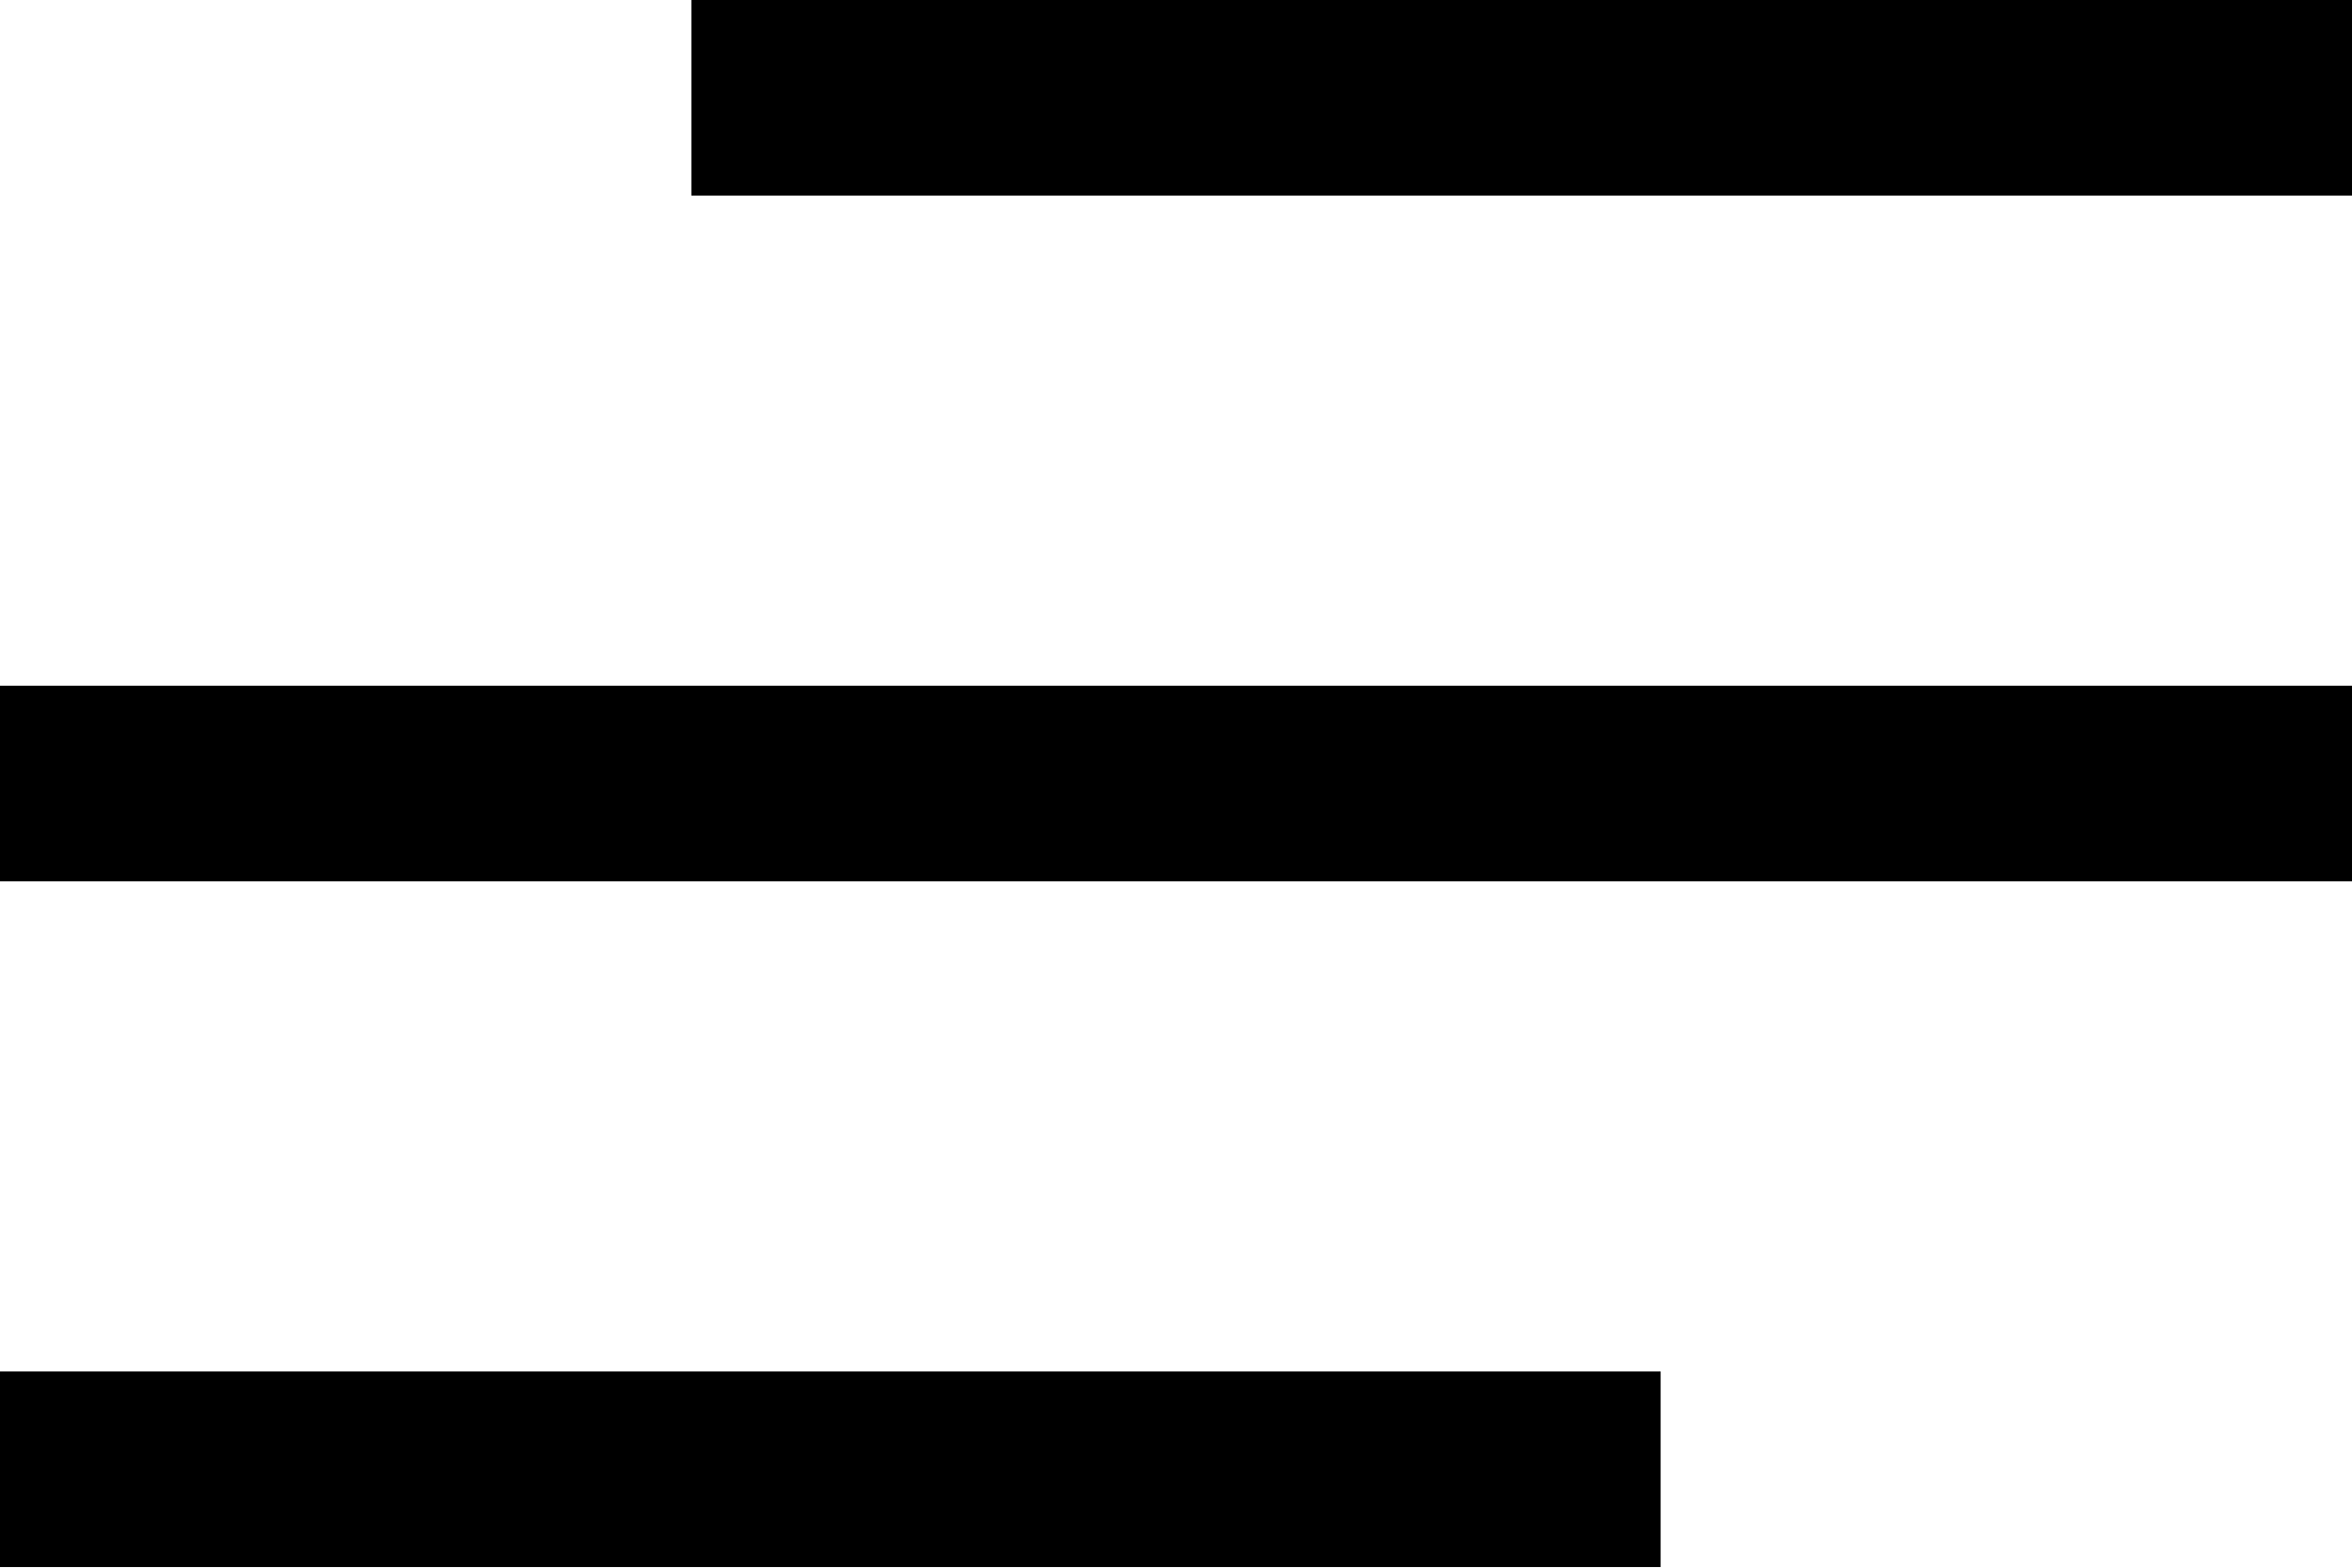
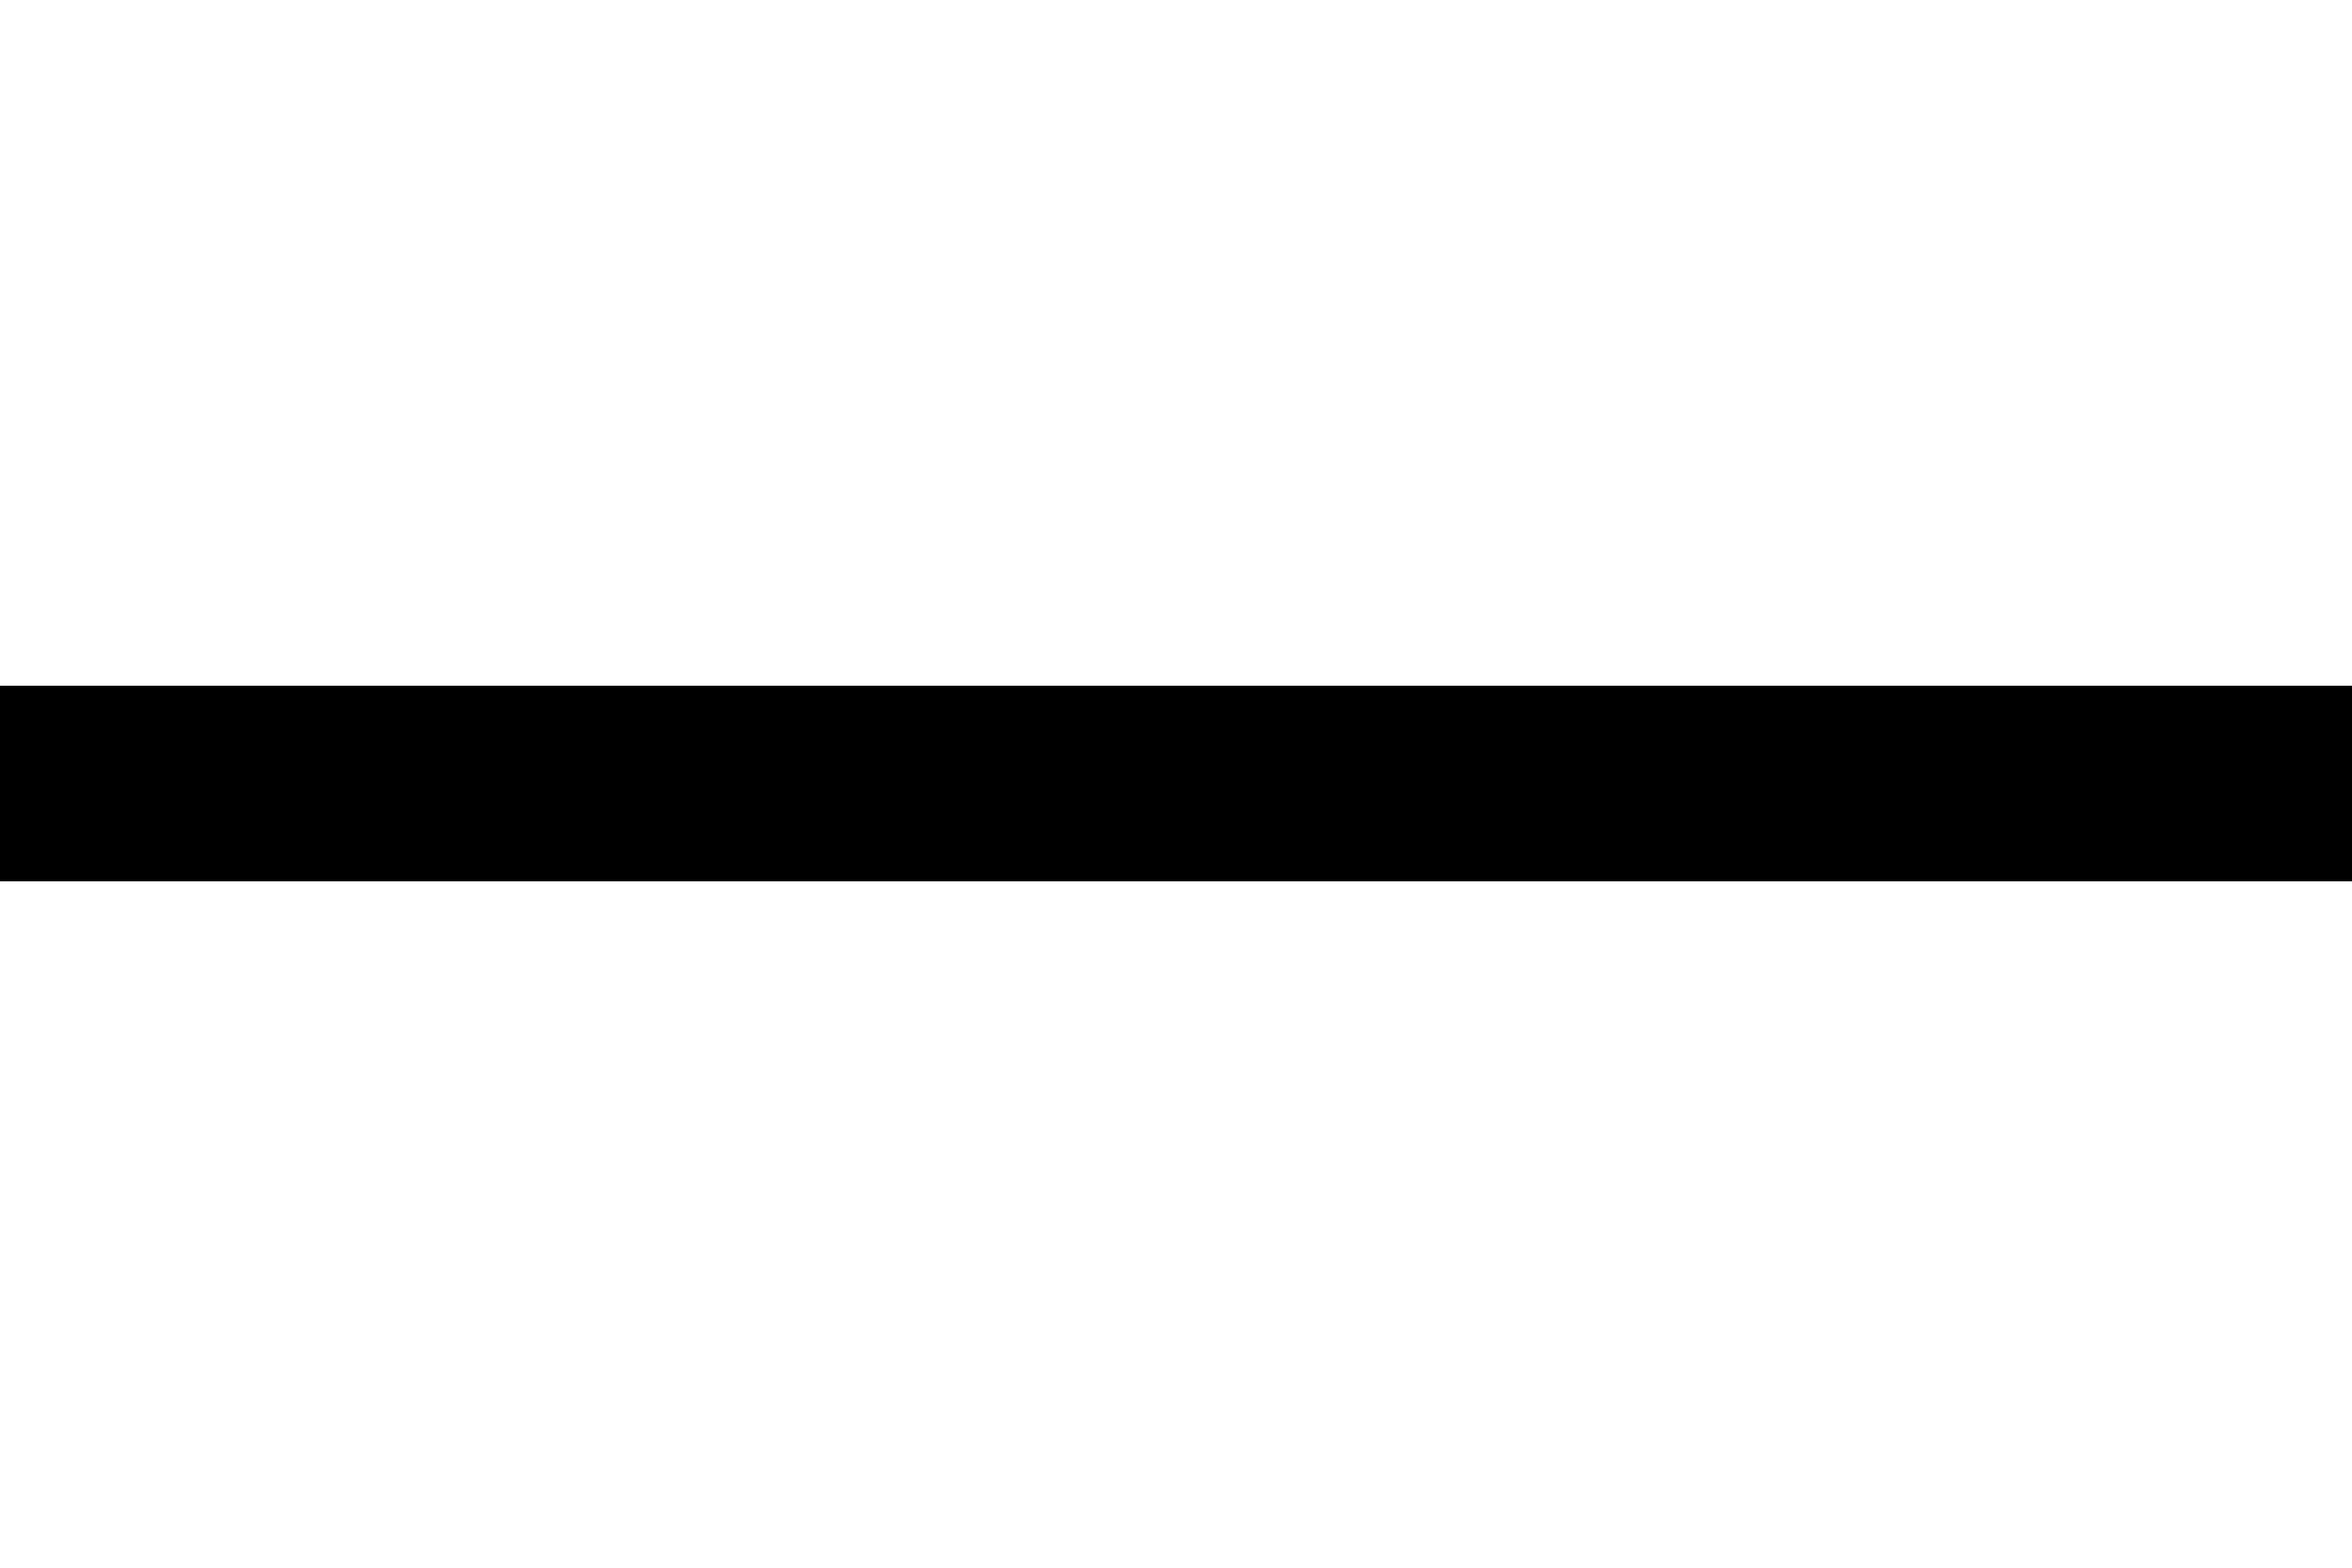
<svg xmlns="http://www.w3.org/2000/svg" width="18" height="12" viewBox="0 0 18 12" fill="none">
  <path d="M18 5.249H0V6.746H18V5.249Z" fill="black" />
-   <path d="M18 0H5.291V1.497H18V0Z" fill="black" />
-   <path d="M12.709 10.498H0V11.995H12.709V10.498Z" fill="black" />
</svg>